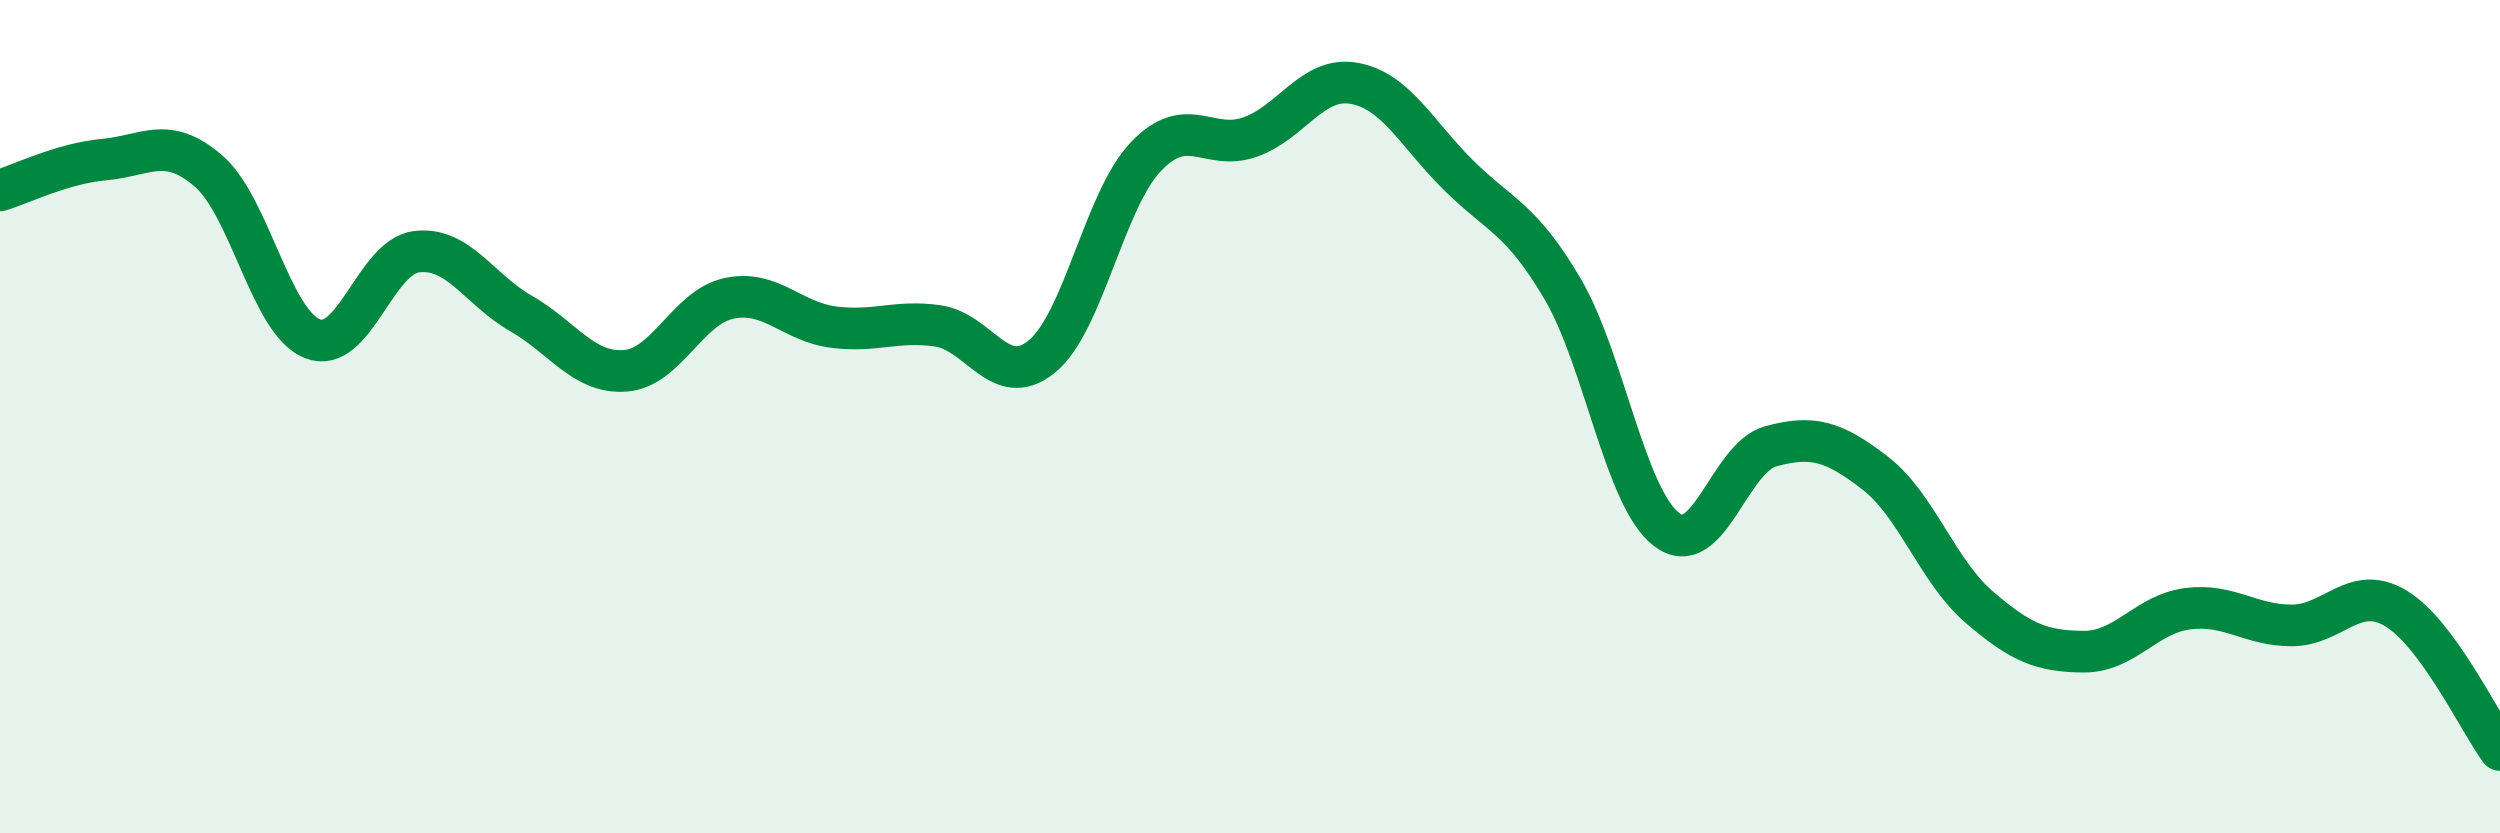
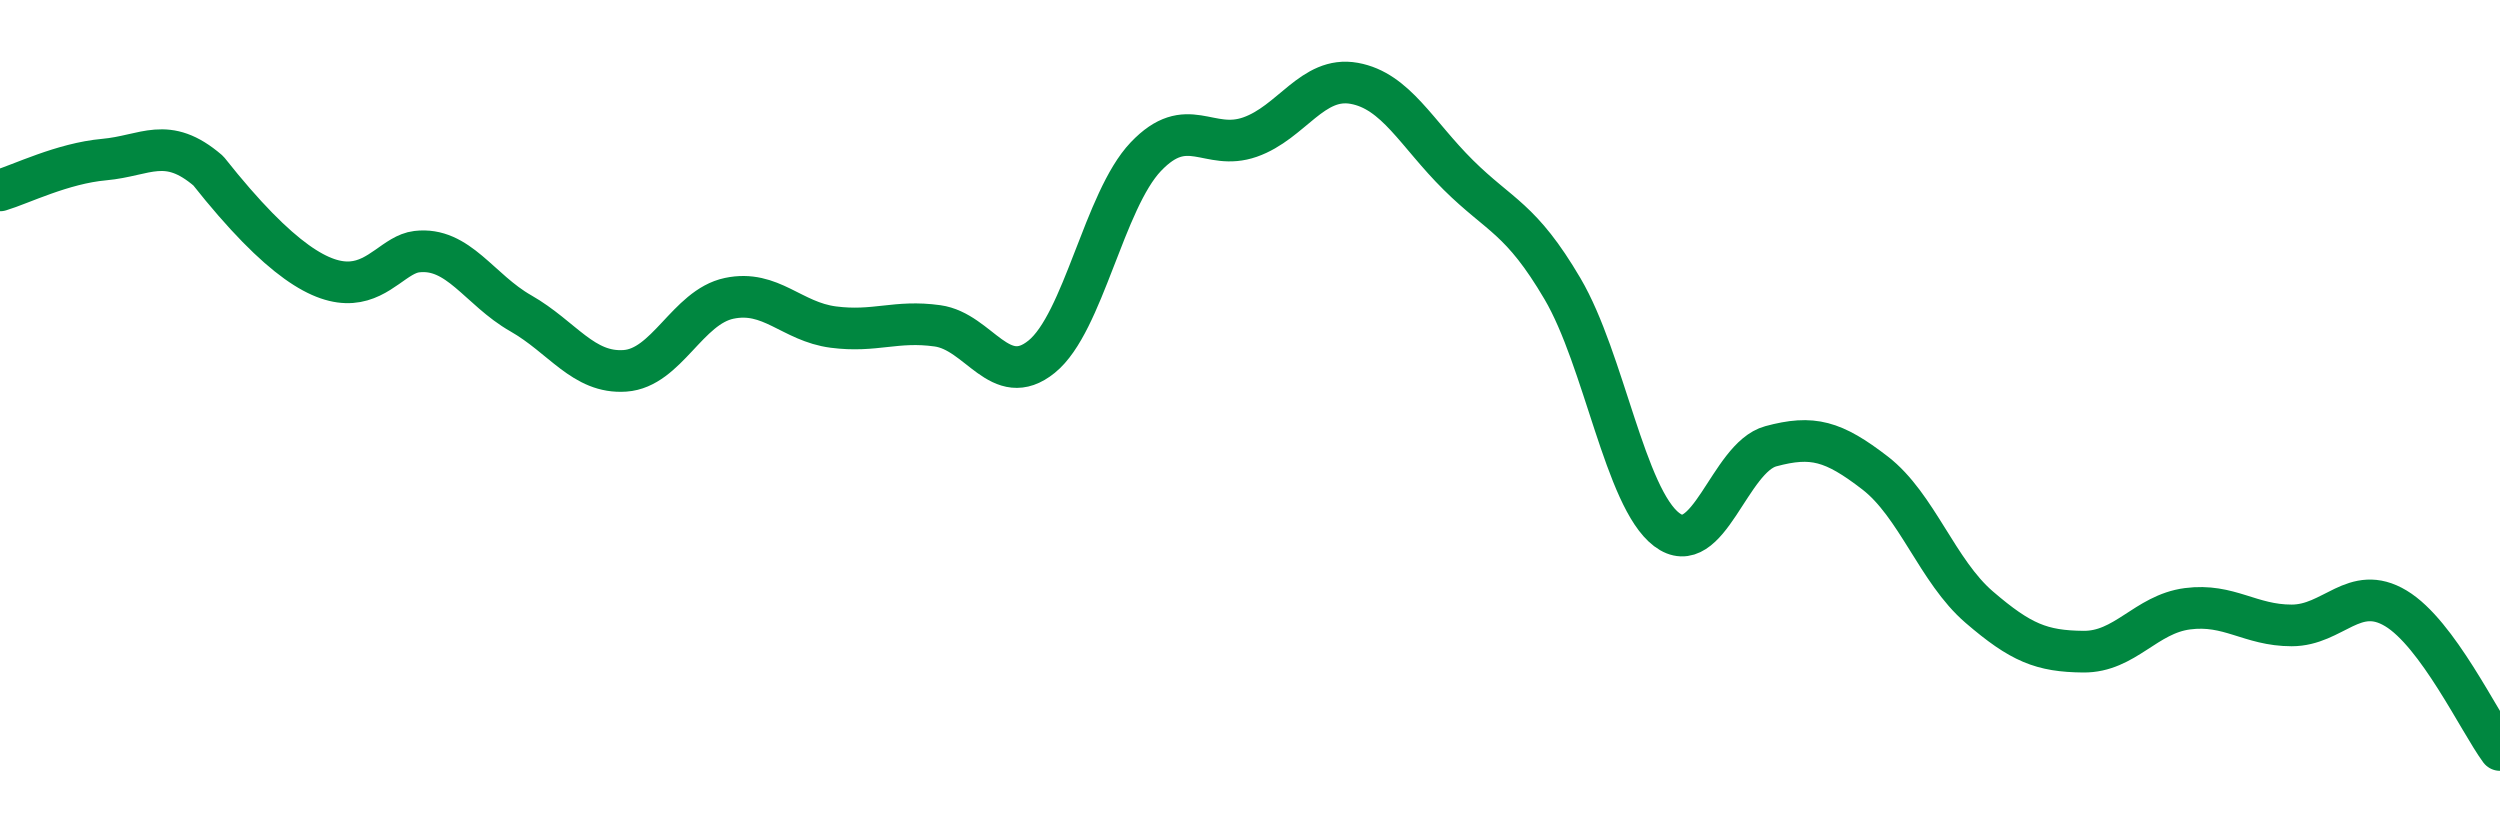
<svg xmlns="http://www.w3.org/2000/svg" width="60" height="20" viewBox="0 0 60 20">
-   <path d="M 0,4.57 C 0.5,4.42 1.5,3.92 2.5,3.83 C 3.5,3.74 4,3.24 5,4.1 C 6,4.96 6.5,7.74 7.5,8.13 C 8.5,8.52 9,6.16 10,6.04 C 11,5.92 11.5,6.95 12.5,7.52 C 13.5,8.09 14,8.97 15,8.9 C 16,8.83 16.5,7.37 17.5,7.16 C 18.5,6.95 19,7.72 20,7.85 C 21,7.98 21.5,7.68 22.5,7.82 C 23.5,7.96 24,9.37 25,8.56 C 26,7.75 26.5,4.81 27.5,3.76 C 28.5,2.71 29,3.64 30,3.29 C 31,2.94 31.5,1.82 32.5,2 C 33.5,2.18 34,3.21 35,4.2 C 36,5.19 36.5,5.23 37.5,6.93 C 38.5,8.63 39,11.95 40,12.71 C 41,13.47 41.5,10.98 42.5,10.71 C 43.5,10.44 44,10.58 45,11.35 C 46,12.12 46.5,13.71 47.5,14.57 C 48.5,15.43 49,15.63 50,15.64 C 51,15.65 51.5,14.74 52.5,14.61 C 53.5,14.48 54,15.01 55,15.01 C 56,15.01 56.5,14 57.5,14.6 C 58.5,15.2 59.5,17.32 60,18L60 20L0 20Z" fill="#008740" opacity="0.1" stroke-linecap="round" stroke-linejoin="round" />
-   <path d="M 0,4.57 C 0.5,4.42 1.5,3.92 2.5,3.83 C 3.5,3.74 4,3.24 5,4.1 C 6,4.96 6.5,7.74 7.5,8.13 C 8.5,8.52 9,6.16 10,6.04 C 11,5.92 11.5,6.95 12.5,7.52 C 13.5,8.09 14,8.97 15,8.9 C 16,8.83 16.5,7.37 17.5,7.16 C 18.5,6.95 19,7.72 20,7.85 C 21,7.98 21.5,7.68 22.5,7.82 C 23.5,7.96 24,9.37 25,8.56 C 26,7.75 26.5,4.81 27.5,3.76 C 28.5,2.71 29,3.64 30,3.29 C 31,2.94 31.5,1.82 32.5,2 C 33.5,2.18 34,3.21 35,4.2 C 36,5.19 36.5,5.23 37.5,6.93 C 38.5,8.63 39,11.95 40,12.71 C 41,13.47 41.5,10.98 42.5,10.71 C 43.5,10.44 44,10.58 45,11.35 C 46,12.12 46.5,13.71 47.5,14.57 C 48.5,15.43 49,15.63 50,15.64 C 51,15.65 51.5,14.74 52.5,14.61 C 53.5,14.48 54,15.01 55,15.01 C 56,15.01 56.5,14 57.5,14.6 C 58.5,15.2 59.5,17.32 60,18" stroke="#008740" stroke-width="1" fill="none" stroke-linecap="round" stroke-linejoin="round" />
+   <path d="M 0,4.57 C 0.5,4.42 1.5,3.92 2.5,3.83 C 3.5,3.74 4,3.24 5,4.1 C 8.5,8.52 9,6.16 10,6.04 C 11,5.92 11.5,6.95 12.5,7.52 C 13.5,8.09 14,8.97 15,8.9 C 16,8.83 16.5,7.37 17.5,7.16 C 18.5,6.95 19,7.72 20,7.85 C 21,7.98 21.5,7.68 22.5,7.82 C 23.5,7.96 24,9.37 25,8.56 C 26,7.75 26.5,4.81 27.5,3.76 C 28.5,2.71 29,3.64 30,3.29 C 31,2.94 31.5,1.82 32.5,2 C 33.5,2.18 34,3.21 35,4.2 C 36,5.19 36.5,5.23 37.5,6.93 C 38.5,8.63 39,11.95 40,12.71 C 41,13.47 41.5,10.98 42.5,10.71 C 43.5,10.44 44,10.58 45,11.35 C 46,12.12 46.5,13.71 47.5,14.57 C 48.5,15.43 49,15.63 50,15.64 C 51,15.65 51.5,14.74 52.5,14.61 C 53.5,14.48 54,15.01 55,15.01 C 56,15.01 56.5,14 57.5,14.6 C 58.5,15.2 59.5,17.32 60,18" stroke="#008740" stroke-width="1" fill="none" stroke-linecap="round" stroke-linejoin="round" />
</svg>